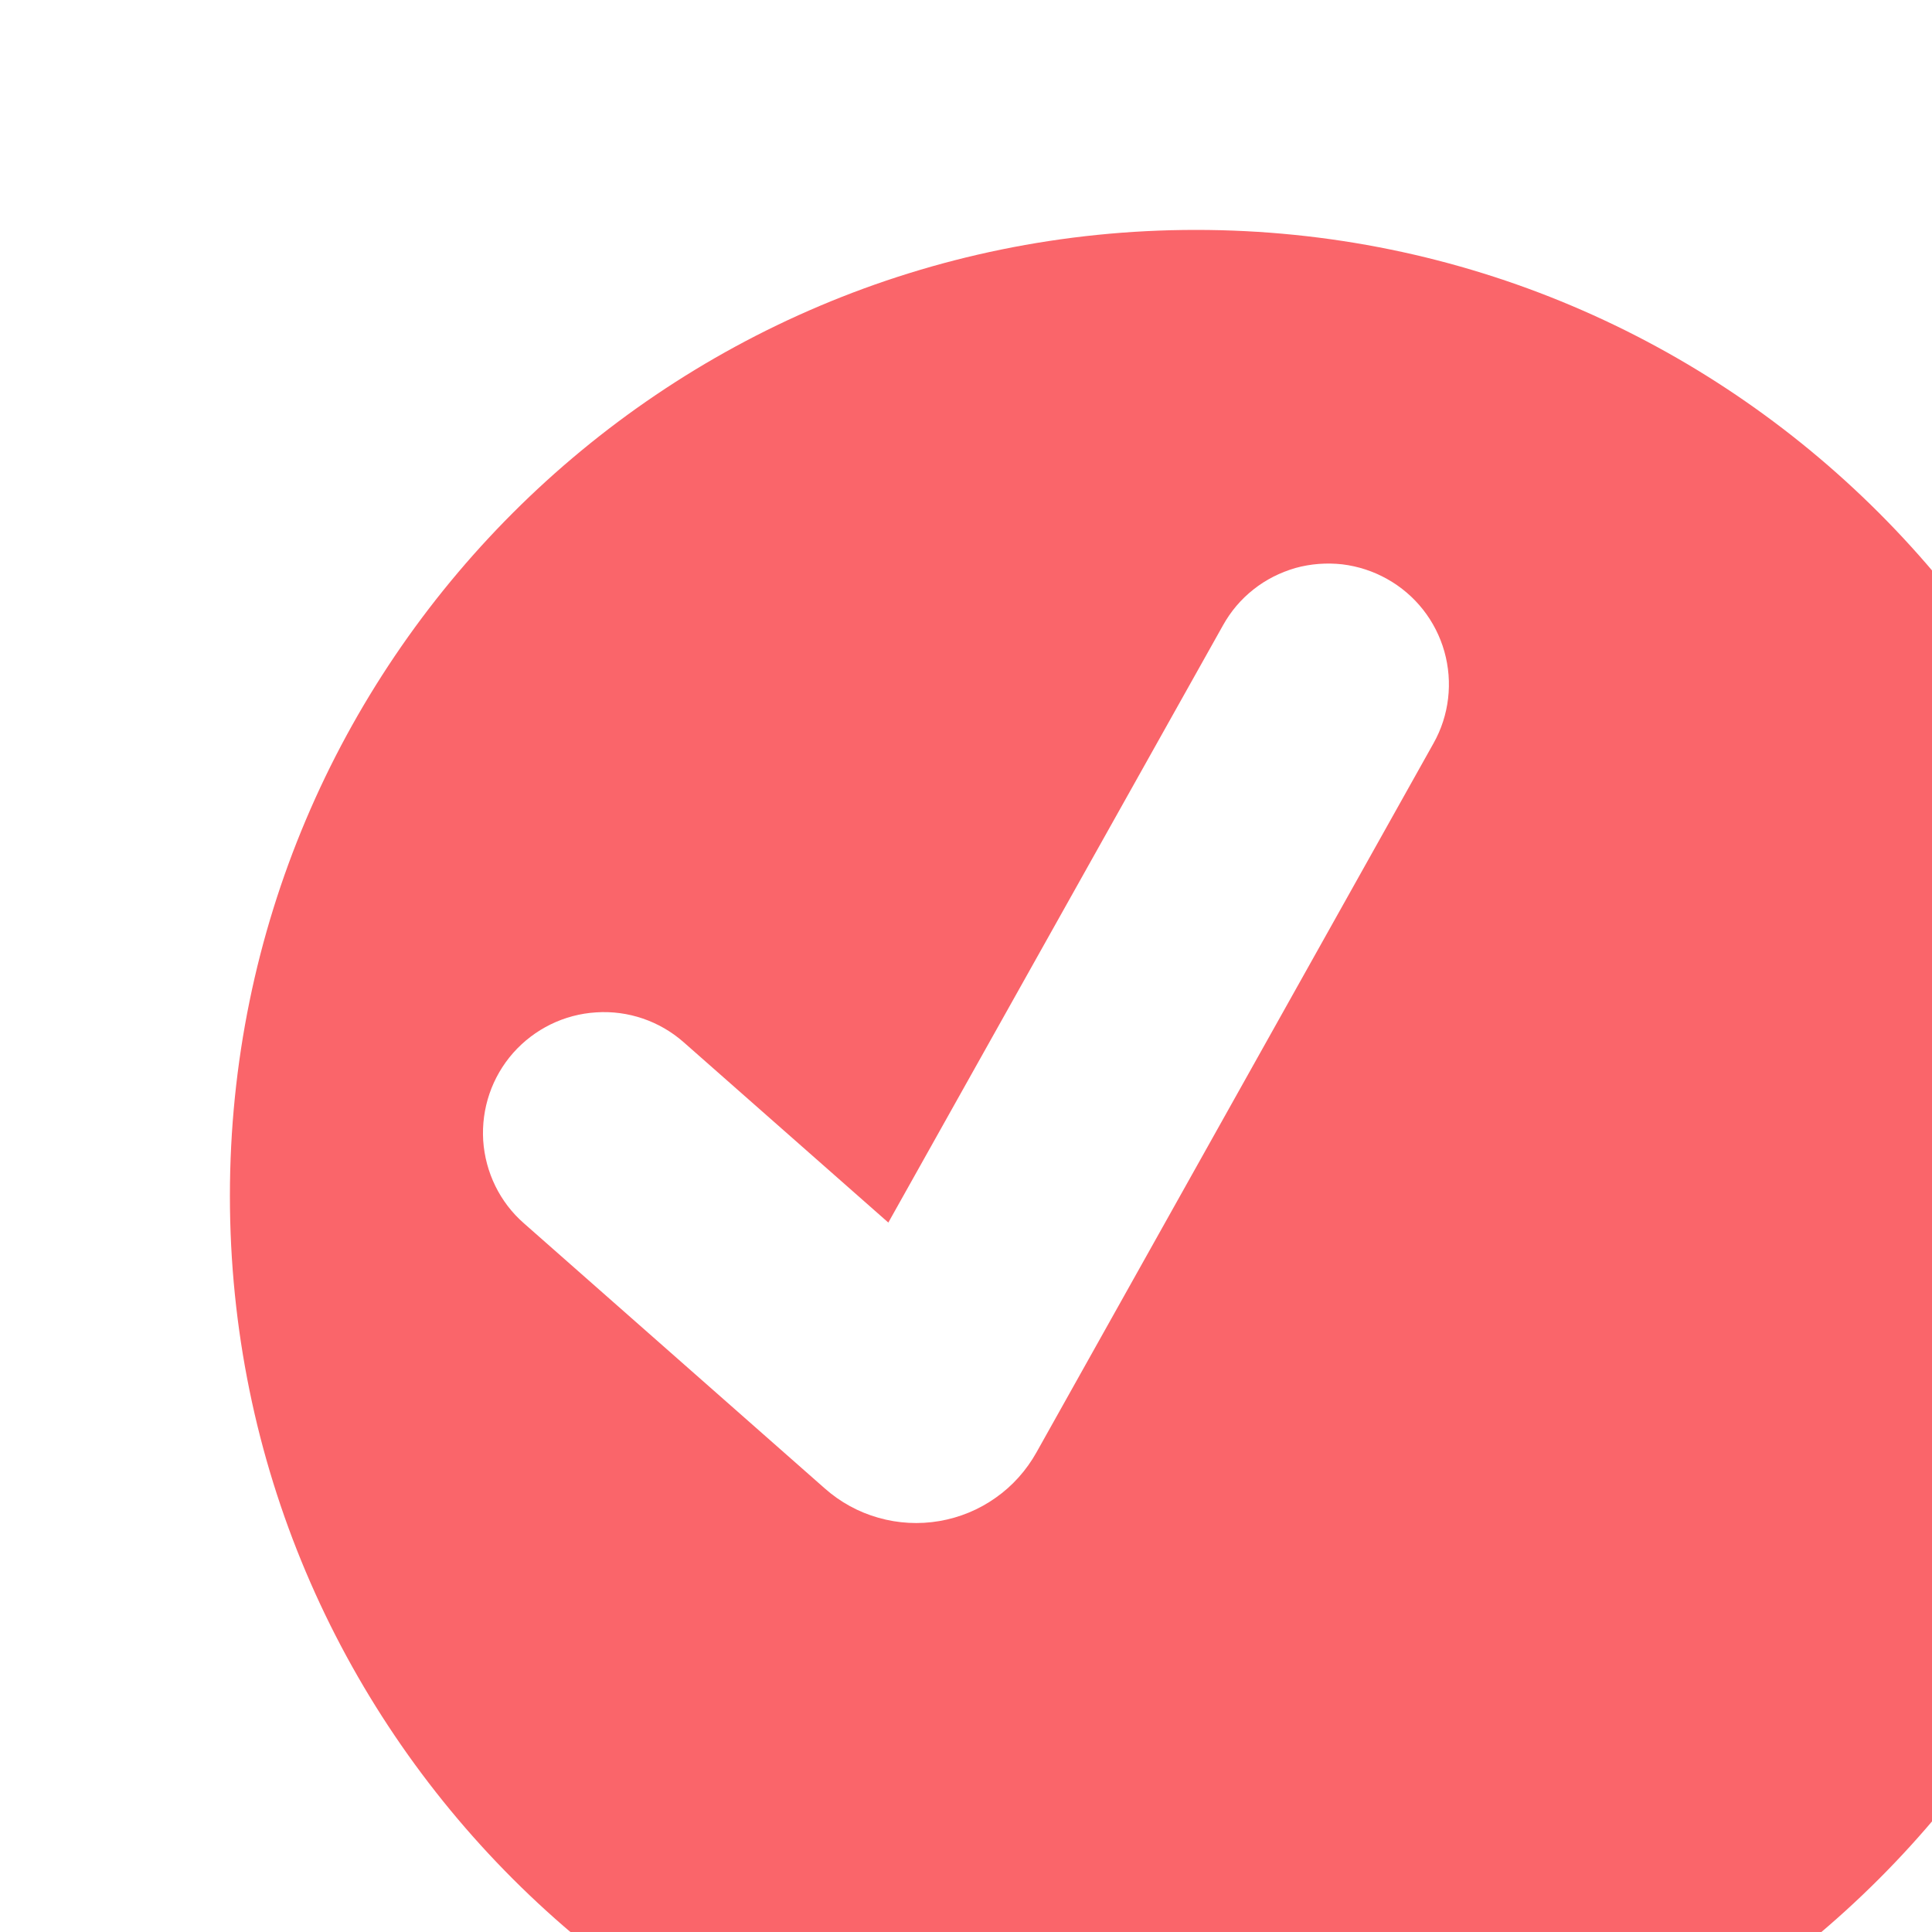
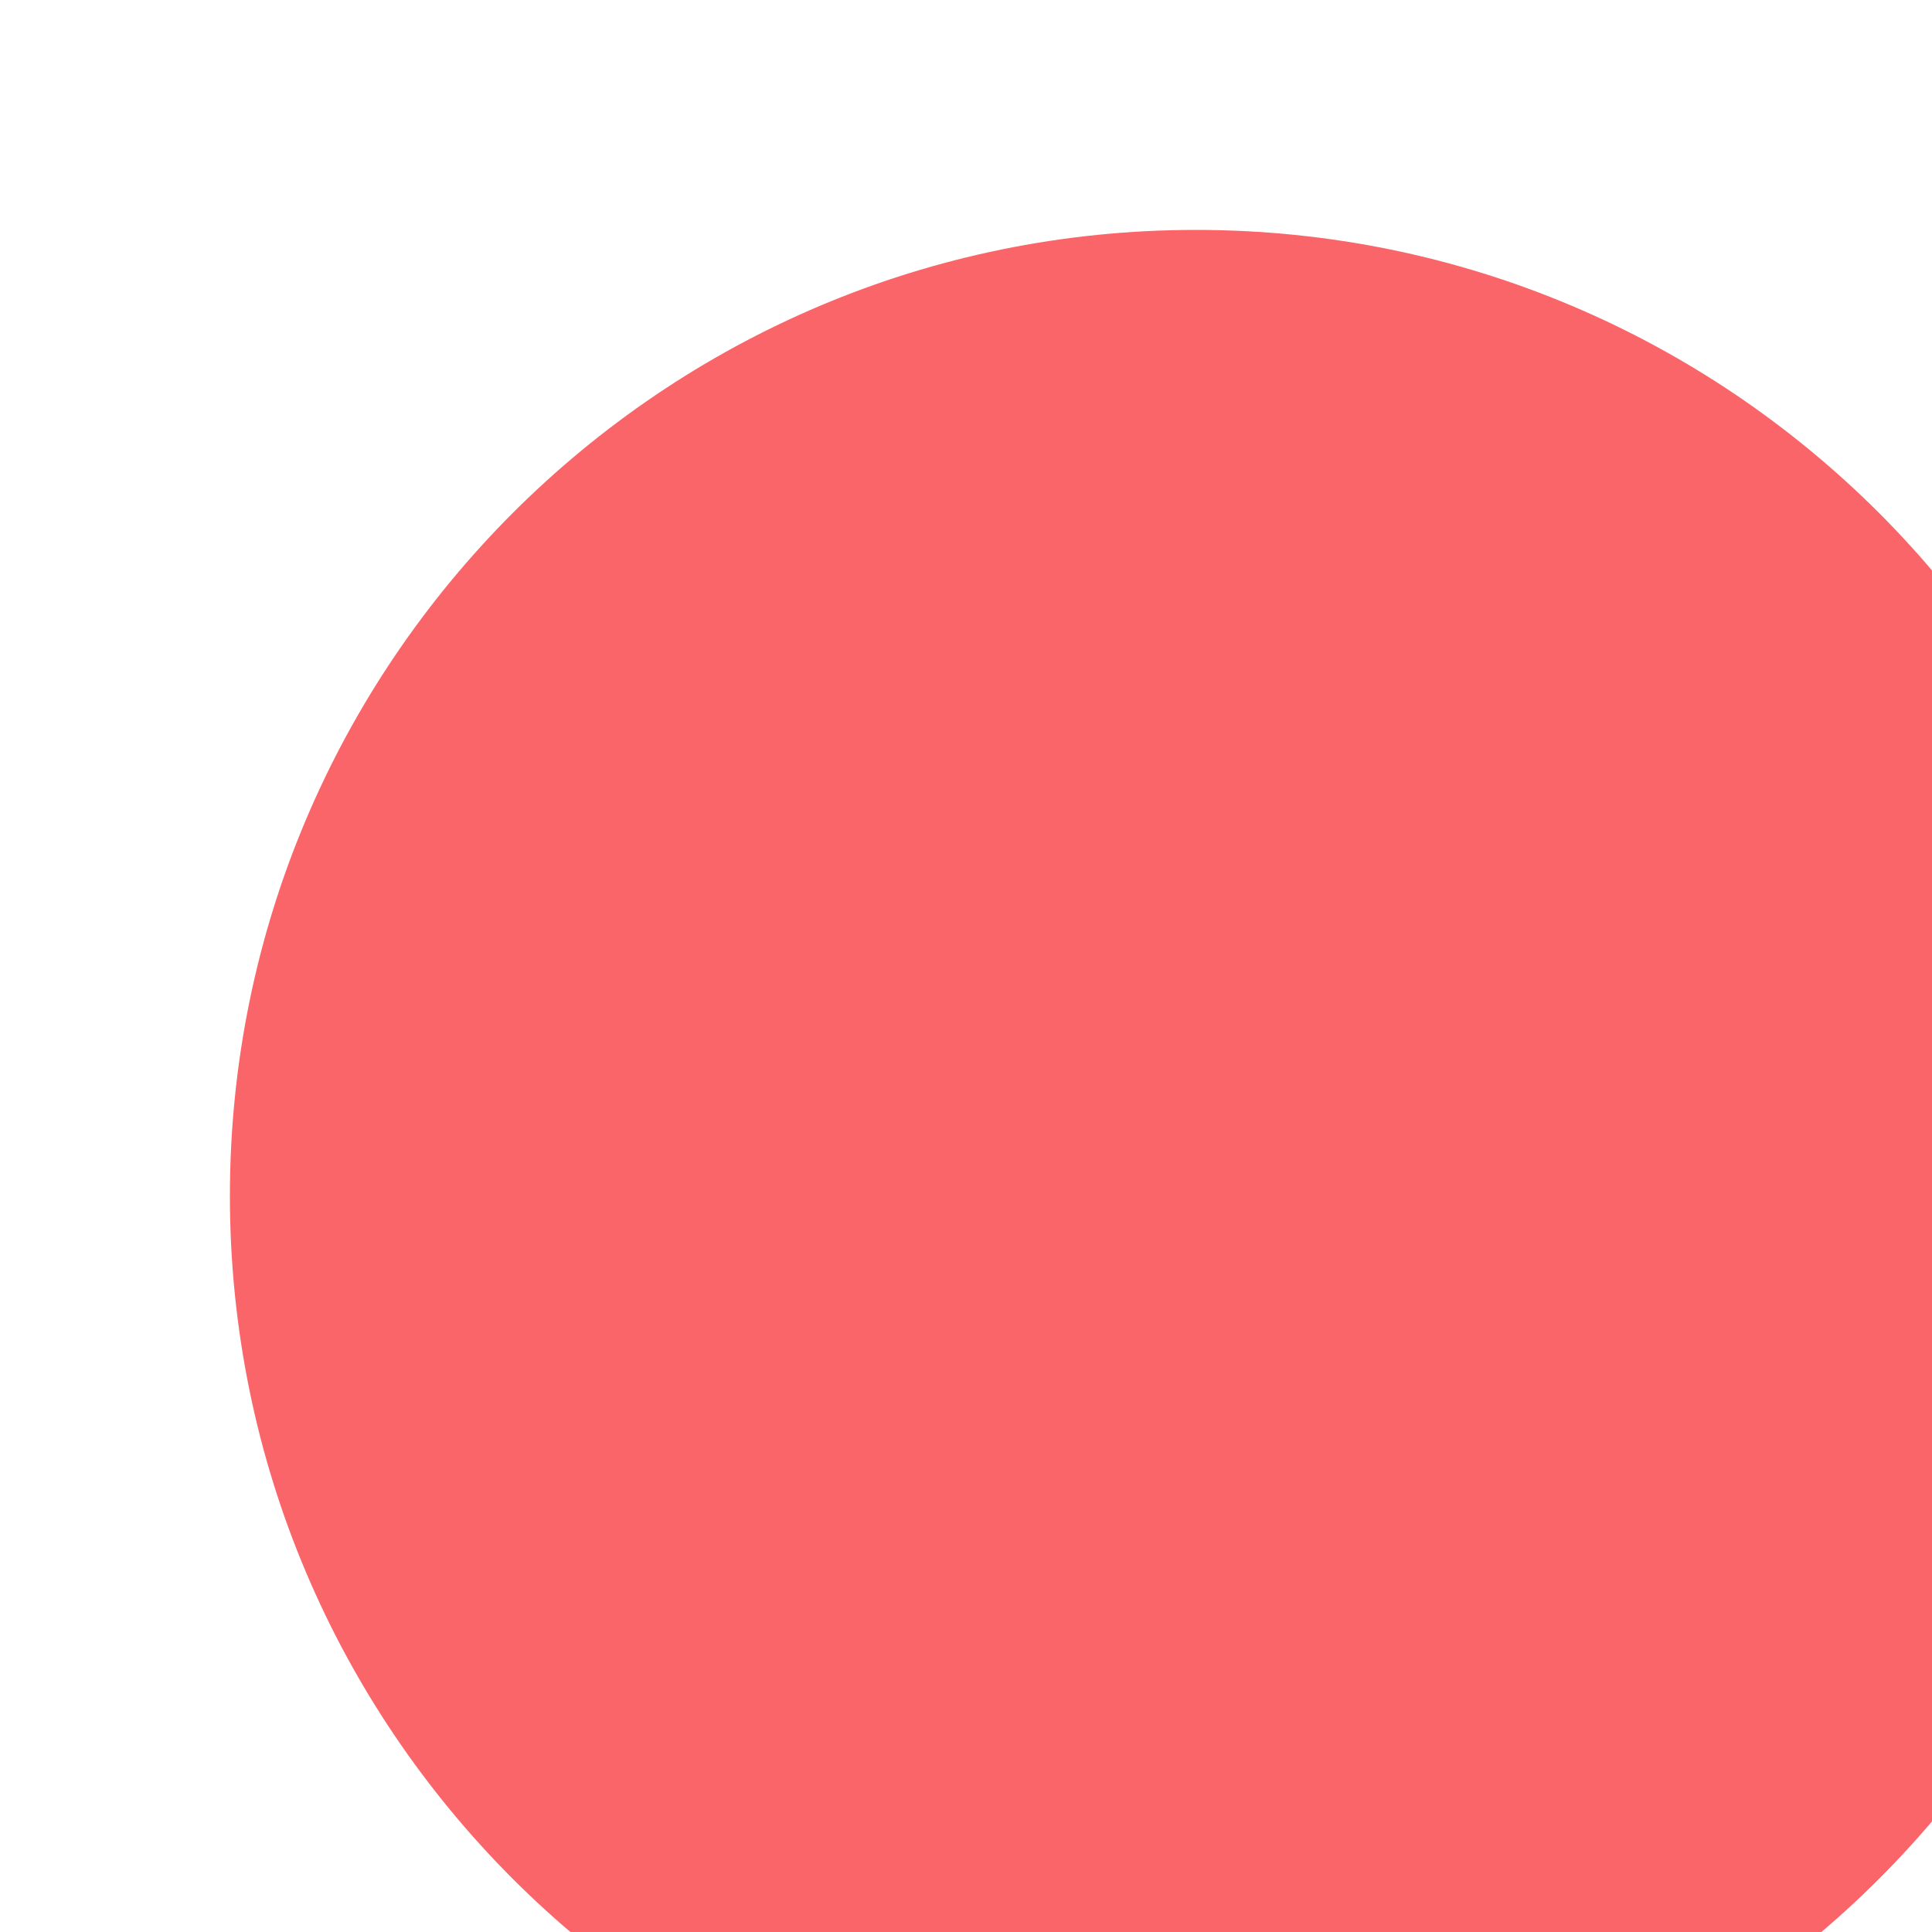
<svg xmlns="http://www.w3.org/2000/svg" width="10" height="10" viewBox="0 0 10 10" fill="none">
  <g filter="url(#filter0_i_1368_303)">
    <path d="M10 5C10 7.761 7.761 10 5 10C2.239 10 0 7.761 0 5C0 2.239 2.239 0 5 0C7.761 0 10 2.239 10 5Z" fill="#FA656A" />
  </g>
  <g filter="url(#filter1_d_1368_303)">
-     <path d="M7.18 2.58C7.325 2.661 7.431 2.796 7.476 2.955C7.521 3.115 7.501 3.286 7.42 3.43L5.365 7.1C5.313 7.193 5.241 7.274 5.154 7.335C5.067 7.397 4.967 7.438 4.862 7.456C4.757 7.474 4.649 7.468 4.547 7.439C4.444 7.41 4.349 7.358 4.269 7.287L2.712 5.915C2.587 5.806 2.512 5.651 2.501 5.486C2.491 5.32 2.546 5.158 2.656 5.033C2.766 4.909 2.92 4.833 3.086 4.823C3.251 4.812 3.414 4.868 3.538 4.977L4.598 5.911L6.33 2.82C6.37 2.748 6.423 2.685 6.488 2.634C6.552 2.583 6.626 2.546 6.705 2.523C6.784 2.501 6.867 2.495 6.948 2.504C7.03 2.514 7.109 2.54 7.18 2.58Z" fill="white" />
-   </g>
+     </g>
  <defs>
    <filter id="filter0_i_1368_303" x="0" y="0" width="11.191" height="11.191" filterUnits="userSpaceOnUse" color-interpolation-filters="sRGB">
      <feFlood flood-opacity="0" result="BackgroundImageFix" />
      <feBlend mode="normal" in="SourceGraphic" in2="BackgroundImageFix" result="shape" />
      <feColorMatrix in="SourceAlpha" type="matrix" values="0 0 0 0 0 0 0 0 0 0 0 0 0 0 0 0 0 0 127 0" result="hardAlpha" />
      <feOffset dx="1.19" dy="1.19" />
      <feGaussianBlur stdDeviation="3.571" />
      <feComposite in2="hardAlpha" operator="arithmetic" k2="-1" k3="1" />
      <feColorMatrix type="matrix" values="0 0 0 0 1 0 0 0 0 1 0 0 0 0 1 0 0 0 0.25 0" />
      <feBlend mode="normal" in2="shape" result="effect1_innerShadow_1368_303" />
    </filter>
    <filter id="filter1_d_1368_303" x="1.667" y="2.083" width="6.667" height="6.632" filterUnits="userSpaceOnUse" color-interpolation-filters="sRGB">
      <feFlood flood-opacity="0" result="BackgroundImageFix" />
      <feColorMatrix in="SourceAlpha" type="matrix" values="0 0 0 0 0 0 0 0 0 0 0 0 0 0 0 0 0 0 127 0" result="hardAlpha" />
      <feOffset dy="0.417" />
      <feGaussianBlur stdDeviation="0.417" />
      <feComposite in2="hardAlpha" operator="out" />
      <feColorMatrix type="matrix" values="0 0 0 0 0 0 0 0 0 0 0 0 0 0 0 0 0 0 0.25 0" />
      <feBlend mode="normal" in2="BackgroundImageFix" result="effect1_dropShadow_1368_303" />
      <feBlend mode="normal" in="SourceGraphic" in2="effect1_dropShadow_1368_303" result="shape" />
    </filter>
  </defs>
</svg>